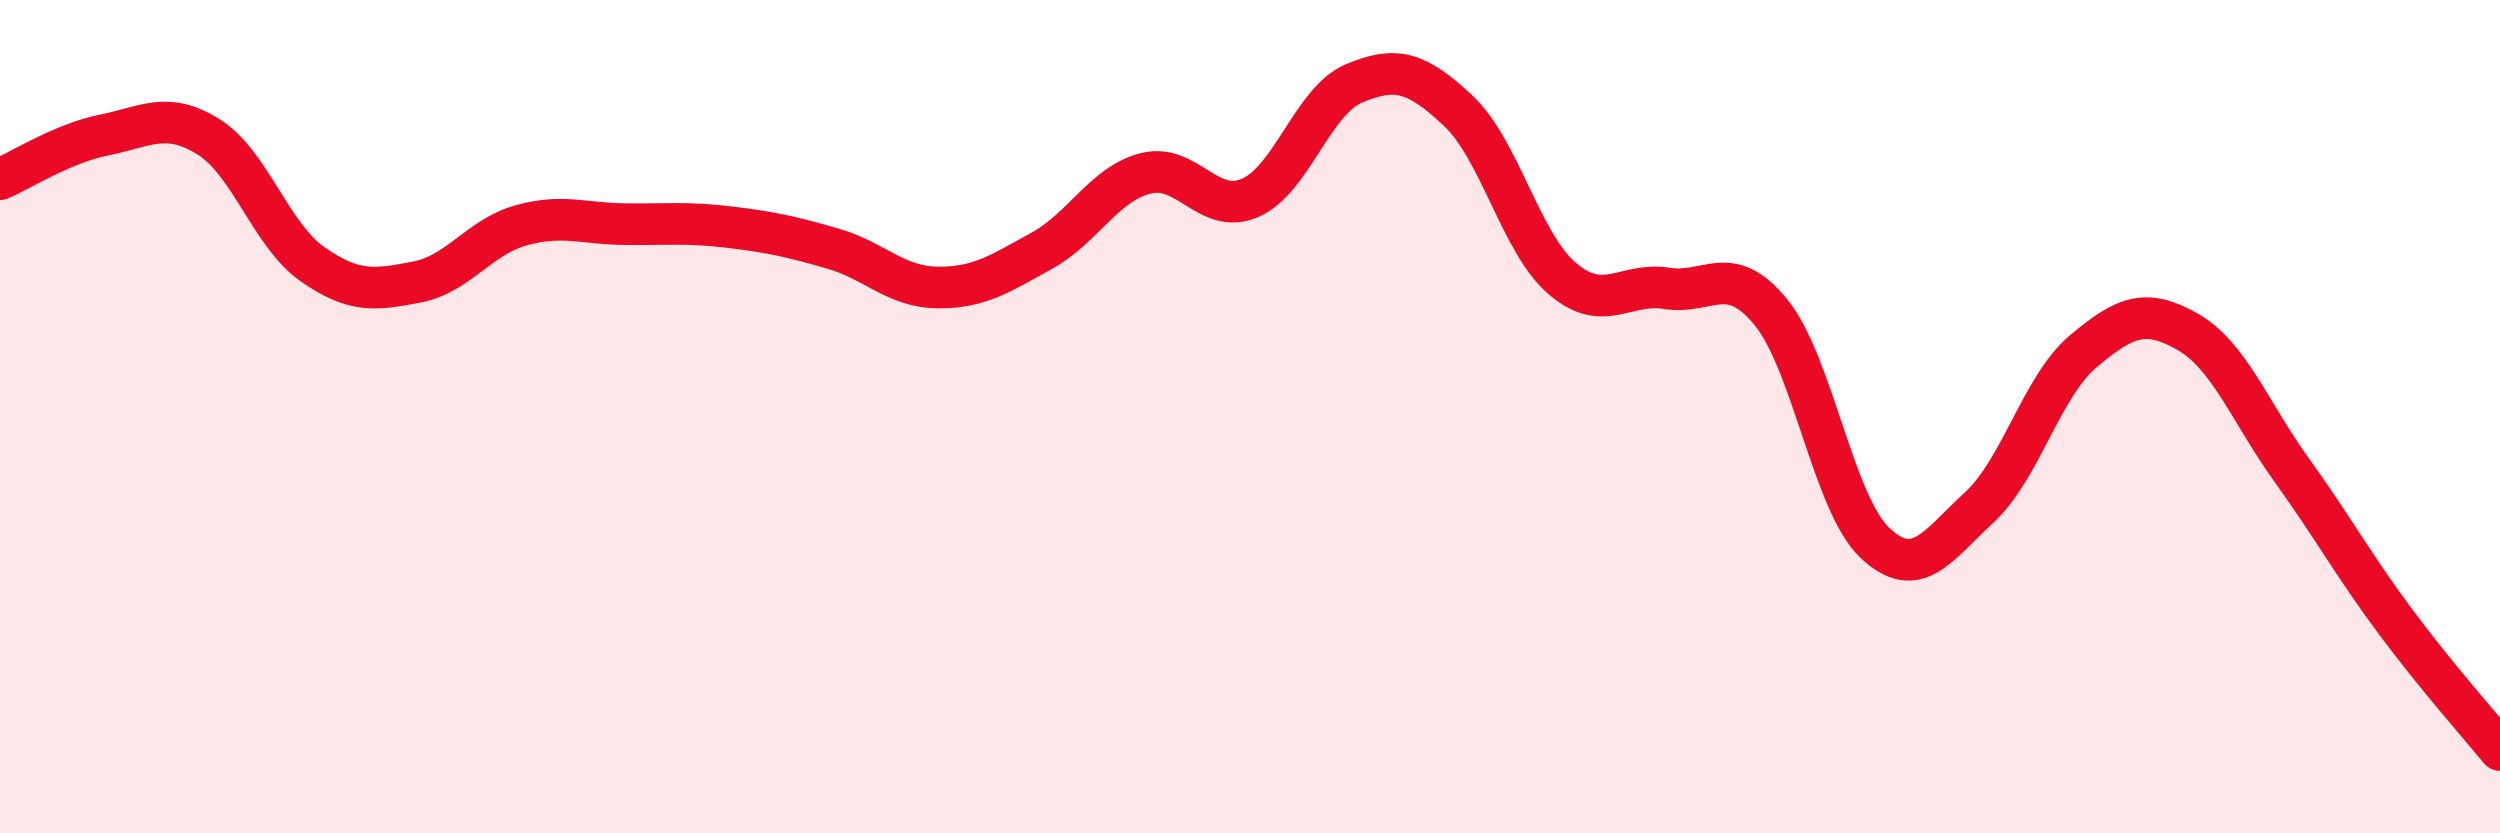
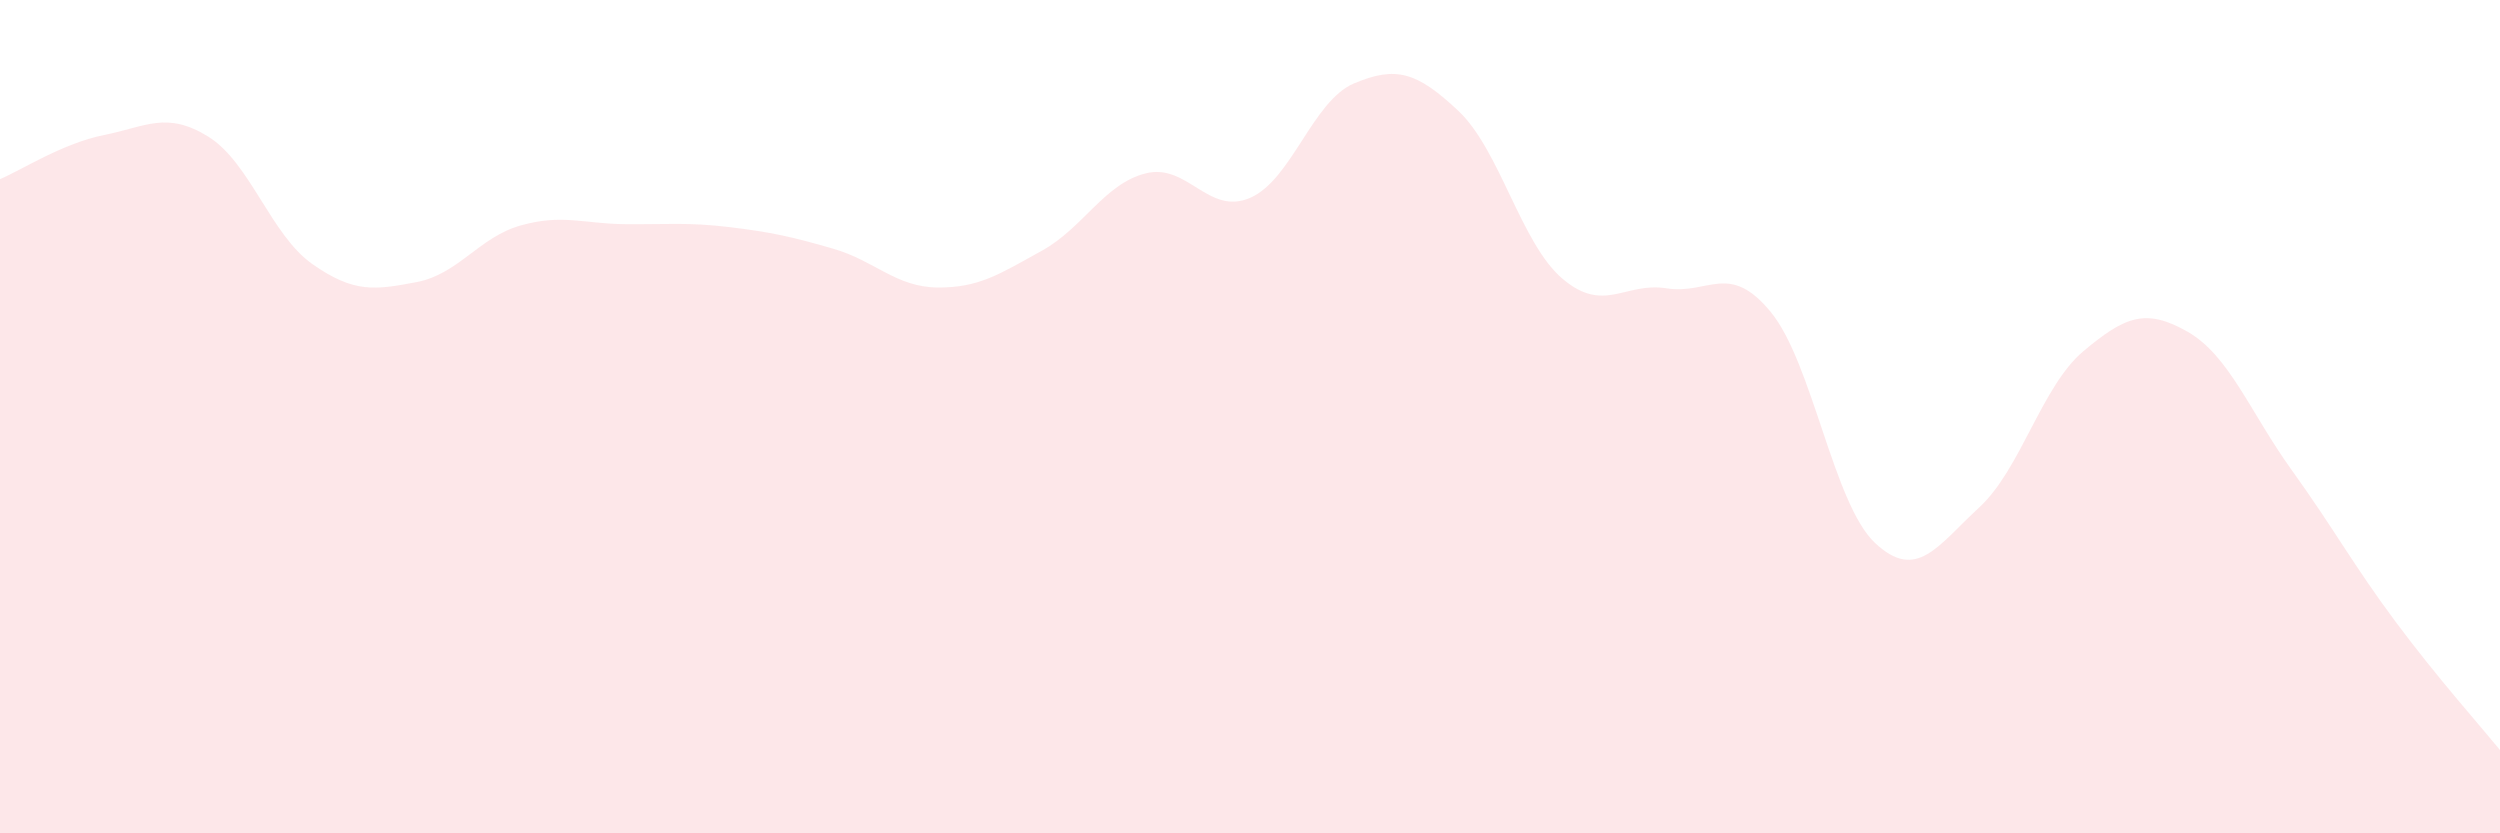
<svg xmlns="http://www.w3.org/2000/svg" width="60" height="20" viewBox="0 0 60 20">
  <path d="M 0,4.3 C 0.5,4.09 1.5,3.44 2.5,3.24 C 3.5,3.04 4,2.66 5,3.28 C 6,3.9 6.5,5.64 7.5,6.34 C 8.5,7.04 9,6.96 10,6.77 C 11,6.58 11.5,5.69 12.5,5.41 C 13.5,5.13 14,5.37 15,5.38 C 16,5.39 16.5,5.33 17.5,5.45 C 18.5,5.57 19,5.68 20,5.97 C 21,6.26 21.5,6.89 22.5,6.9 C 23.5,6.91 24,6.57 25,6.02 C 26,5.47 26.5,4.41 27.5,4.16 C 28.5,3.91 29,5.18 30,4.75 C 31,4.32 31.5,2.42 32.5,2 C 33.5,1.58 34,1.72 35,2.66 C 36,3.6 36.5,5.84 37.5,6.69 C 38.5,7.54 39,6.76 40,6.92 C 41,7.08 41.5,6.27 42.5,7.49 C 43.5,8.71 44,12.09 45,13.03 C 46,13.97 46.5,13.1 47.5,12.18 C 48.5,11.26 49,9.27 50,8.43 C 51,7.59 51.5,7.39 52.5,7.96 C 53.5,8.53 54,9.89 55,11.28 C 56,12.67 56.5,13.59 57.5,14.93 C 58.5,16.27 59.5,17.39 60,18L60 20L0 20Z" fill="#EB0A25" opacity="0.1" stroke-linecap="round" stroke-linejoin="round" />
-   <path d="M 0,4.3 C 0.5,4.09 1.5,3.44 2.5,3.24 C 3.5,3.04 4,2.66 5,3.28 C 6,3.9 6.5,5.64 7.5,6.34 C 8.5,7.04 9,6.96 10,6.77 C 11,6.58 11.5,5.69 12.5,5.41 C 13.5,5.13 14,5.37 15,5.38 C 16,5.39 16.5,5.33 17.5,5.45 C 18.5,5.57 19,5.68 20,5.97 C 21,6.26 21.5,6.89 22.5,6.9 C 23.5,6.91 24,6.57 25,6.02 C 26,5.47 26.5,4.41 27.5,4.16 C 28.5,3.91 29,5.18 30,4.75 C 31,4.32 31.5,2.42 32.5,2 C 33.5,1.58 34,1.72 35,2.66 C 36,3.6 36.5,5.84 37.5,6.69 C 38.5,7.54 39,6.76 40,6.92 C 41,7.08 41.5,6.27 42.5,7.49 C 43.5,8.71 44,12.09 45,13.03 C 46,13.97 46.5,13.1 47.5,12.18 C 48.5,11.26 49,9.27 50,8.43 C 51,7.59 51.5,7.39 52.5,7.96 C 53.5,8.53 54,9.89 55,11.28 C 56,12.67 56.5,13.59 57.5,14.93 C 58.5,16.27 59.5,17.39 60,18" stroke="#EB0A25" stroke-width="1" fill="none" stroke-linecap="round" stroke-linejoin="round" />
</svg>